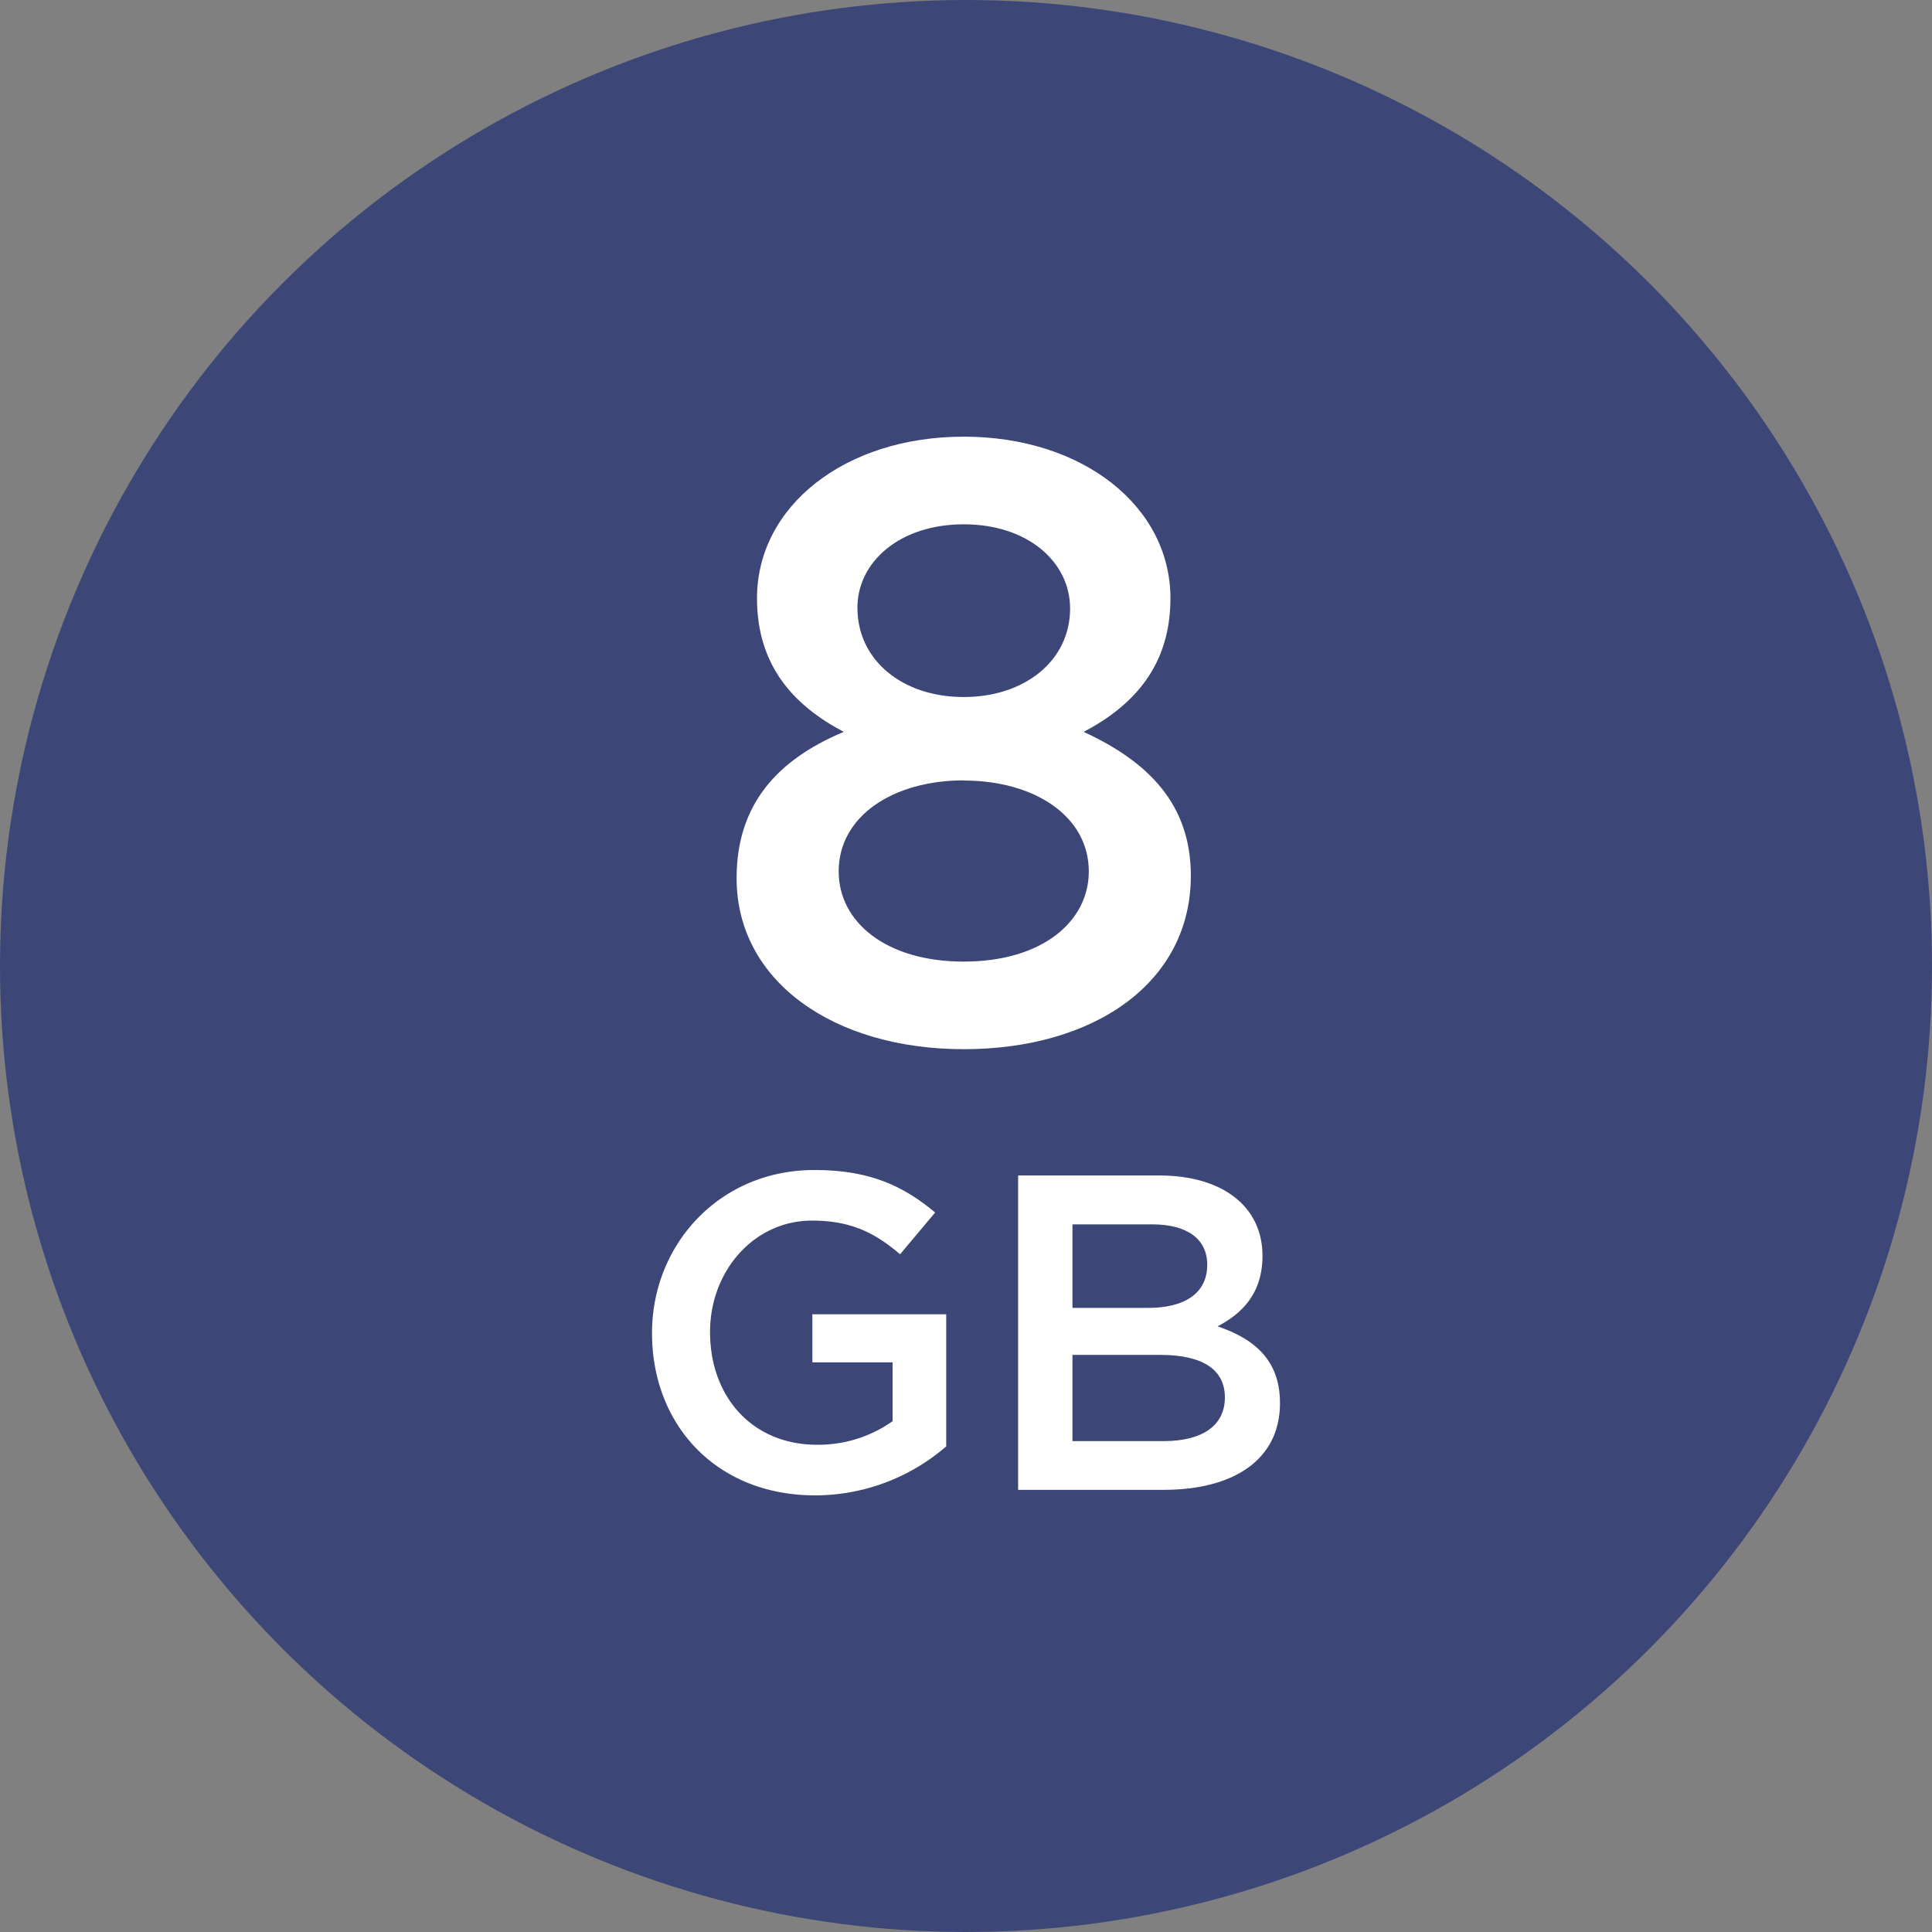
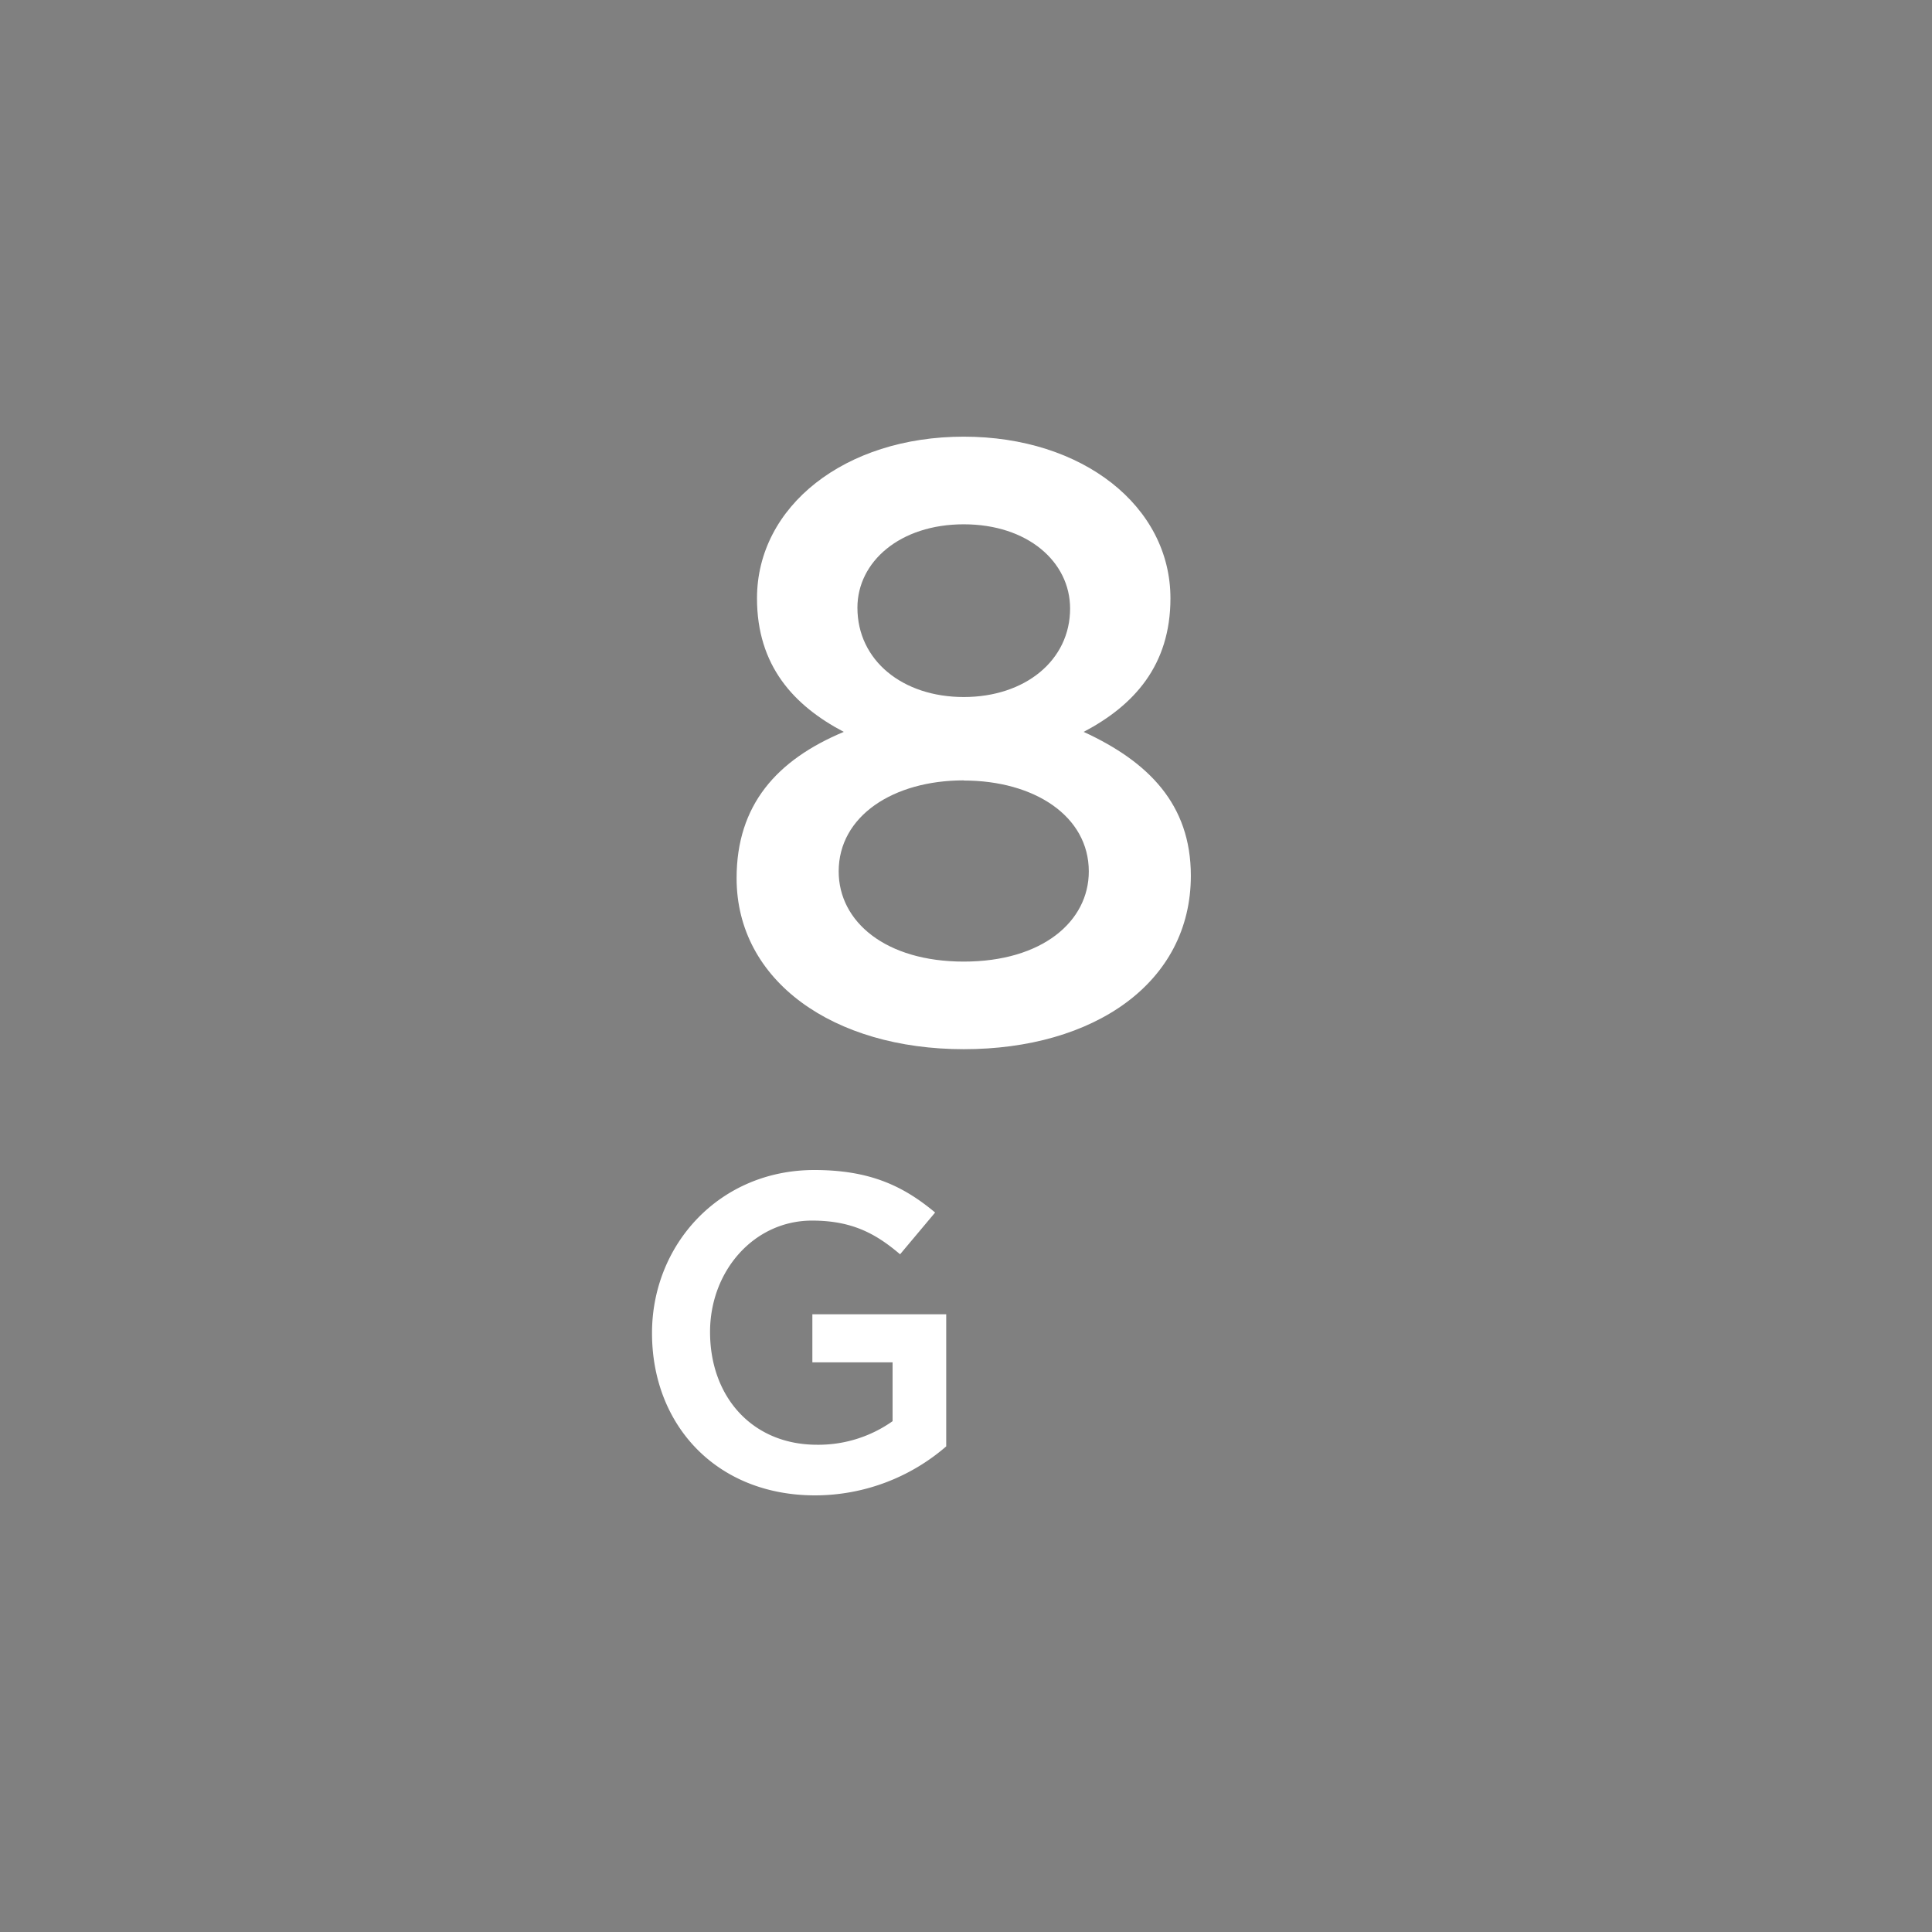
<svg xmlns="http://www.w3.org/2000/svg" viewBox="0 0 500 500">
  <rect x="0" y="0" width="500" height="500" fill="#808080" stroke="none" />
  <defs>
    <style>.cls-1{fill:#3c4777;}.cls-2{fill:#fff;}</style>
  </defs>
  <title>MegaVoice-Audio-Bible-Icon-Audio-Player-8GB</title>
  <g id="bg">
-     <circle class="cls-1" cx="250" cy="250" r="250" />
-   </g>
+     </g>
  <g id="_8gb" data-name="8gb">
    <path class="cls-2" d="M249.42,271.53c-33.69,0-58.79-17.61-58.79-44.25,0-18.93,10.35-30.6,27.74-37.87-13-6.83-22.46-17.17-22.46-34.57,0-23.78,22.68-41.83,53.5-41.83s53.5,18.05,53.5,41.83c0,17.39-9.47,27.74-22.46,34.57,16.73,7.71,27.74,18.71,27.74,37.21C308.21,254.36,283.11,271.53,249.42,271.53Zm0-69.57c-18.28,0-32.37,9.25-32.37,23.56,0,13,12.11,23.34,32.37,23.34s32.36-10.35,32.36-23.34C281.78,211.21,267.69,202,249.42,202Zm0-66.27c-16.51,0-27.52,9.69-27.52,21.58,0,13.65,11.67,23.12,27.52,23.12s27.52-9.47,27.52-22.9C276.94,145.38,265.93,135.69,249.42,135.69Z" />
    <path class="cls-2" d="M210.94,387c-25.46,0-42.2-18.14-42.2-42,0-22.9,17.44-42.2,42-42.2,14.18,0,22.9,4,31.27,11l-9.07,10.81c-6.28-5.35-12.44-8.72-22.79-8.72-15,0-26.39,13-26.39,28.83,0,16.86,11,29.18,27.67,29.18A33.22,33.22,0,0,0,231,367.8V352.58H210.24V340.14h34.64v34.18A51.89,51.89,0,0,1,210.94,387Z" />
-     <path class="cls-2" d="M326.73,325c0,10-5.58,15.11-11.63,18.25,9.53,3.25,16.16,8.72,16.16,19.88,0,14.65-12,22.44-30.11,22.44H263.49V304.21H300C316.38,304.21,326.73,312.23,326.73,325Zm-14.3,2.32c0-6.63-5.12-10.46-14.3-10.46H277.55v21.62h19.53C306.27,338.51,312.43,334.9,312.43,327.35ZM317,361.64c0-7-5.46-11-16.74-11H277.55v22.32h23.72C311,372.92,317,369.08,317,361.64Z" />
  </g>
</svg>